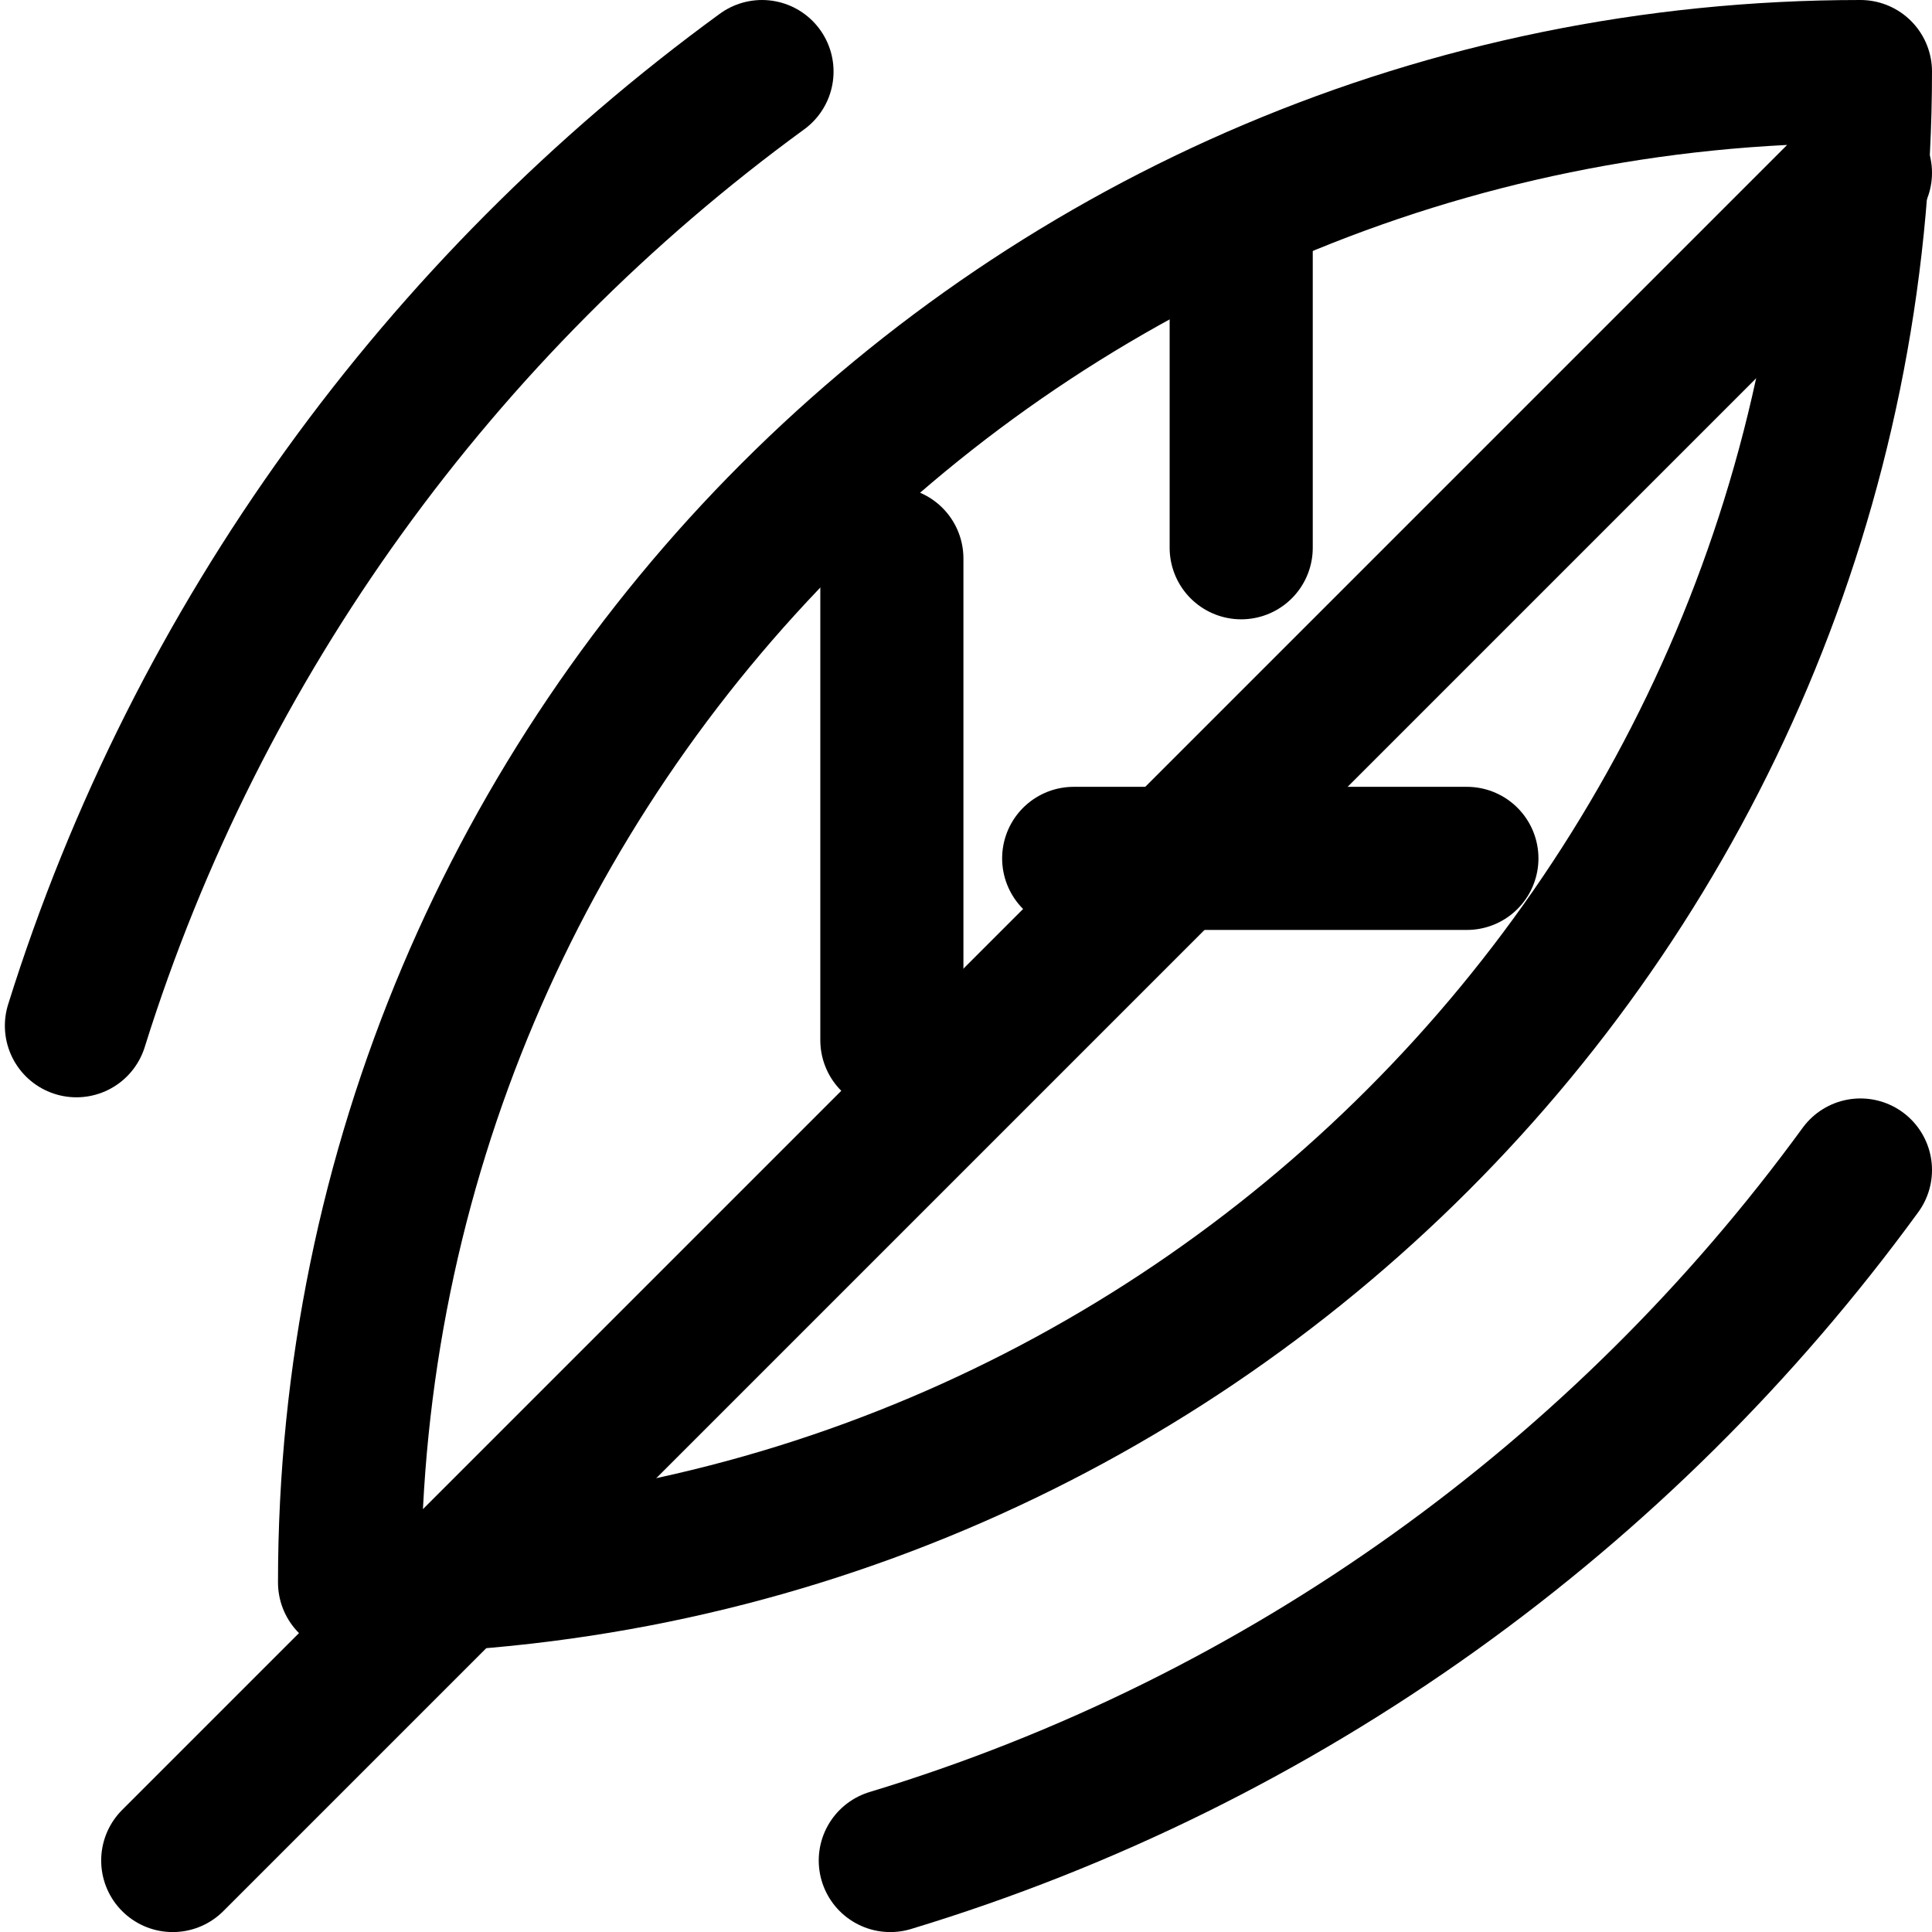
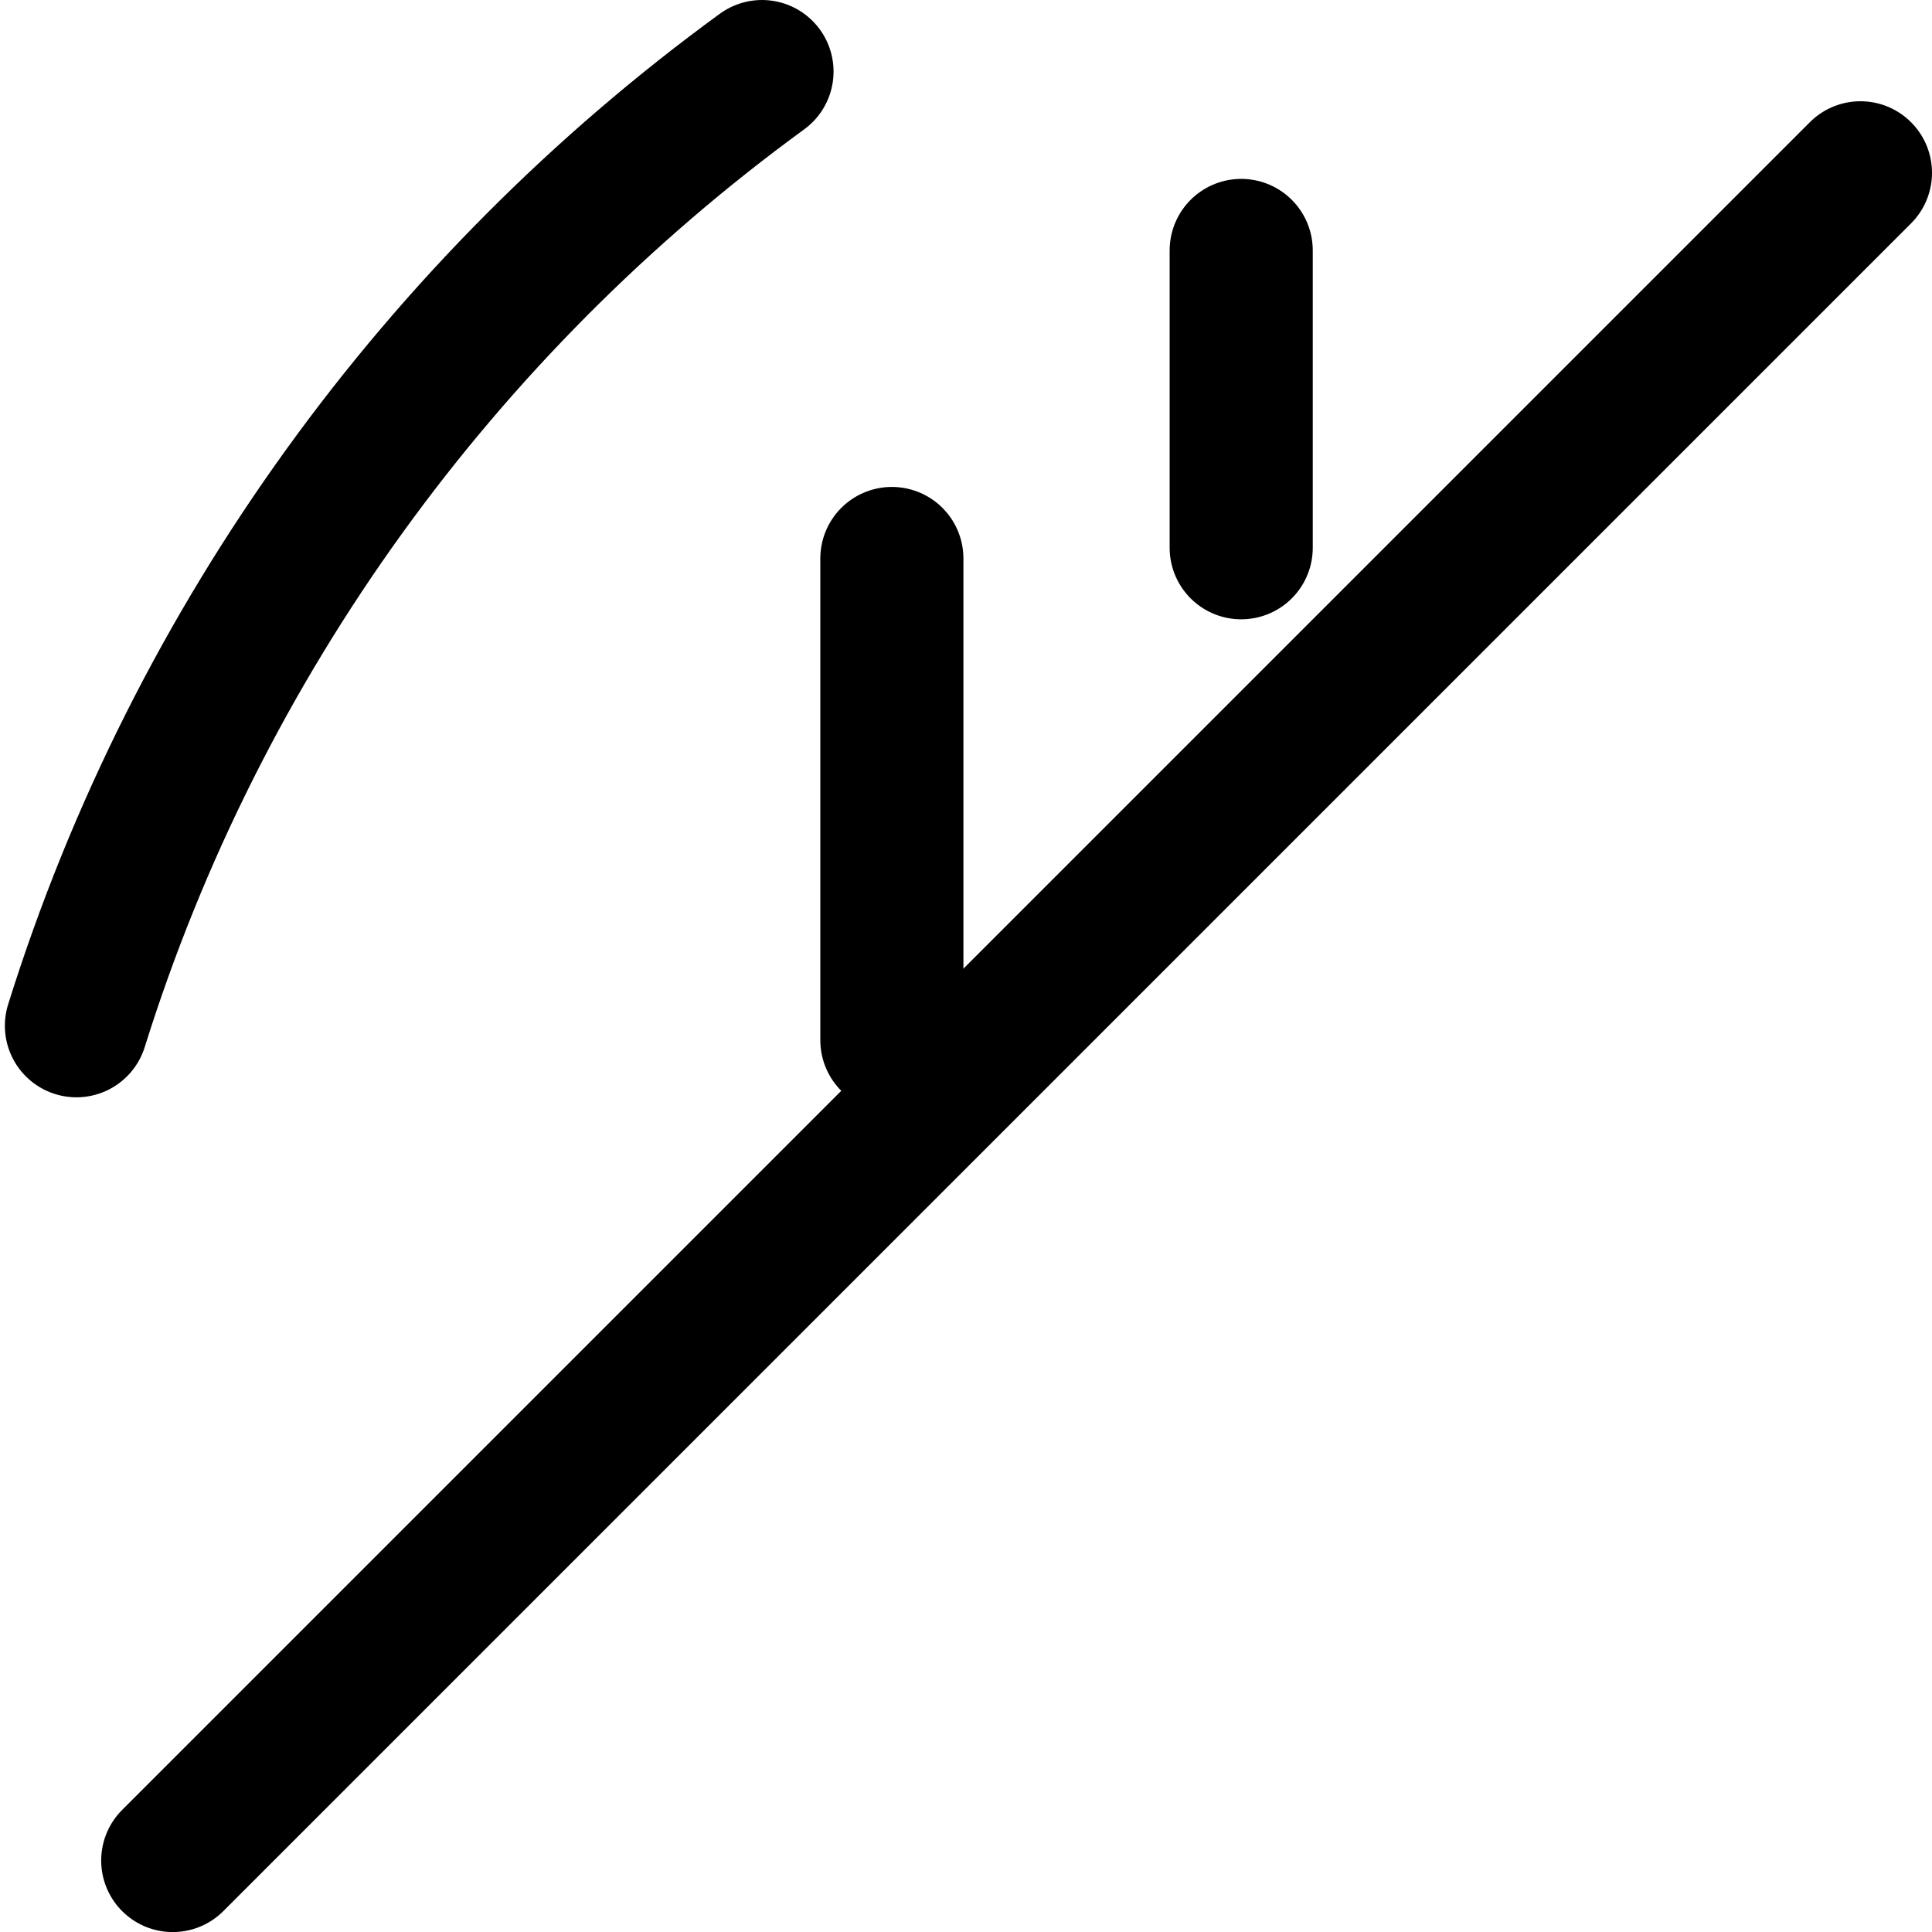
<svg xmlns="http://www.w3.org/2000/svg" width="27" height="27" viewBox="0 0 27 27" fill="none">
-   <path d="M4.885 22.115C4.885 10.454 14.338 1 26 1C26 12.662 16.546 22.115 4.885 22.115Z" stroke="black" stroke-width="2" stroke-linecap="round" stroke-linejoin="round" />
  <line x1="26" y1="2.415" x2="2.414" y2="26.001" stroke="black" stroke-width="2" stroke-linecap="round" stroke-linejoin="round" />
-   <line x1="15.005" y1="11.996" x2="20.5" y2="11.996" stroke="black" stroke-width="2" stroke-linecap="round" stroke-linejoin="round" />
  <line x1="17.346" y1="7.655" x2="17.346" y2="3.5" stroke="black" stroke-width="2" stroke-linecap="round" stroke-linejoin="round" />
  <line x1="12.464" y1="7.805" x2="12.464" y2="14.537" stroke="black" stroke-width="2" stroke-linecap="round" stroke-linejoin="round" />
-   <path d="M12.442 26.001C17.946 24.334 22.688 20.895 26 16.351" stroke="black" stroke-width="2" stroke-linecap="round" stroke-linejoin="round" />
  <path d="M10.649 1C6.167 4.268 2.76 8.926 1.068 14.335" stroke="black" stroke-width="2" stroke-linecap="round" stroke-linejoin="round" />
</svg>